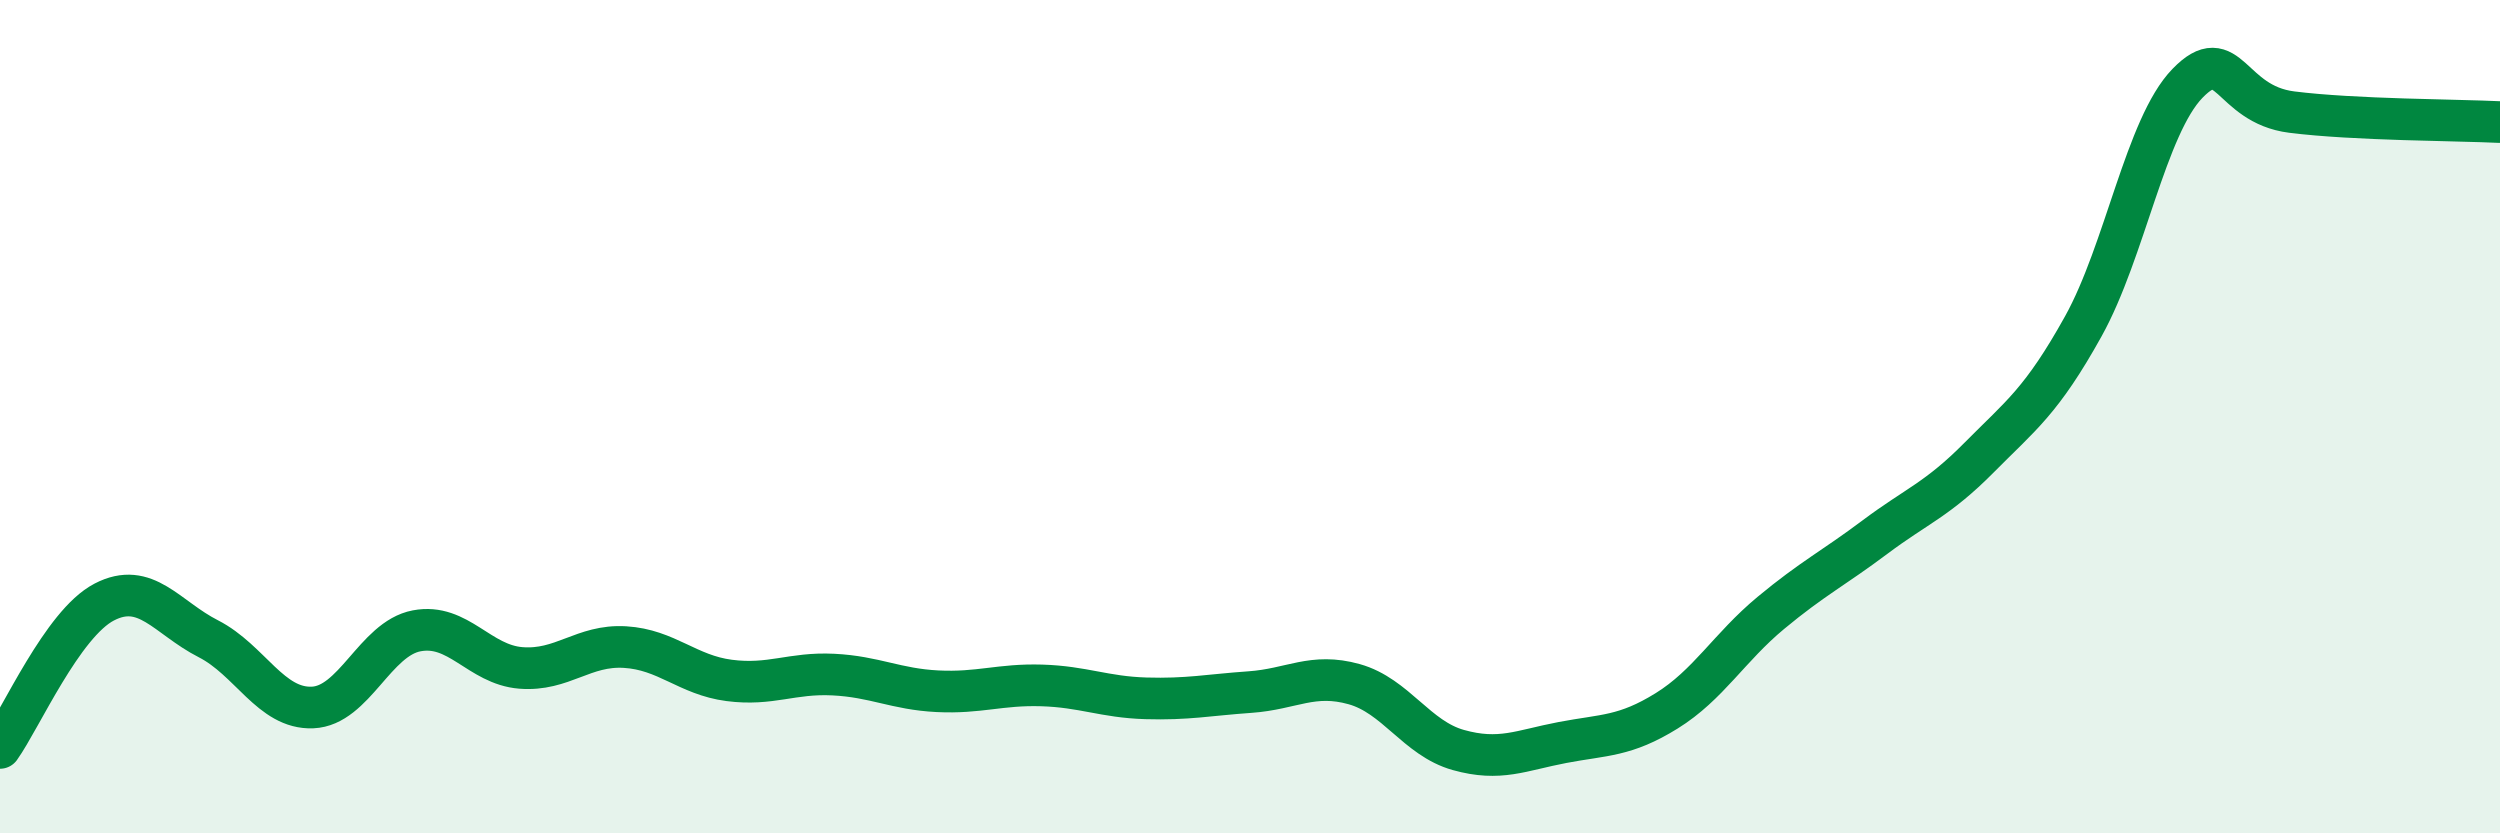
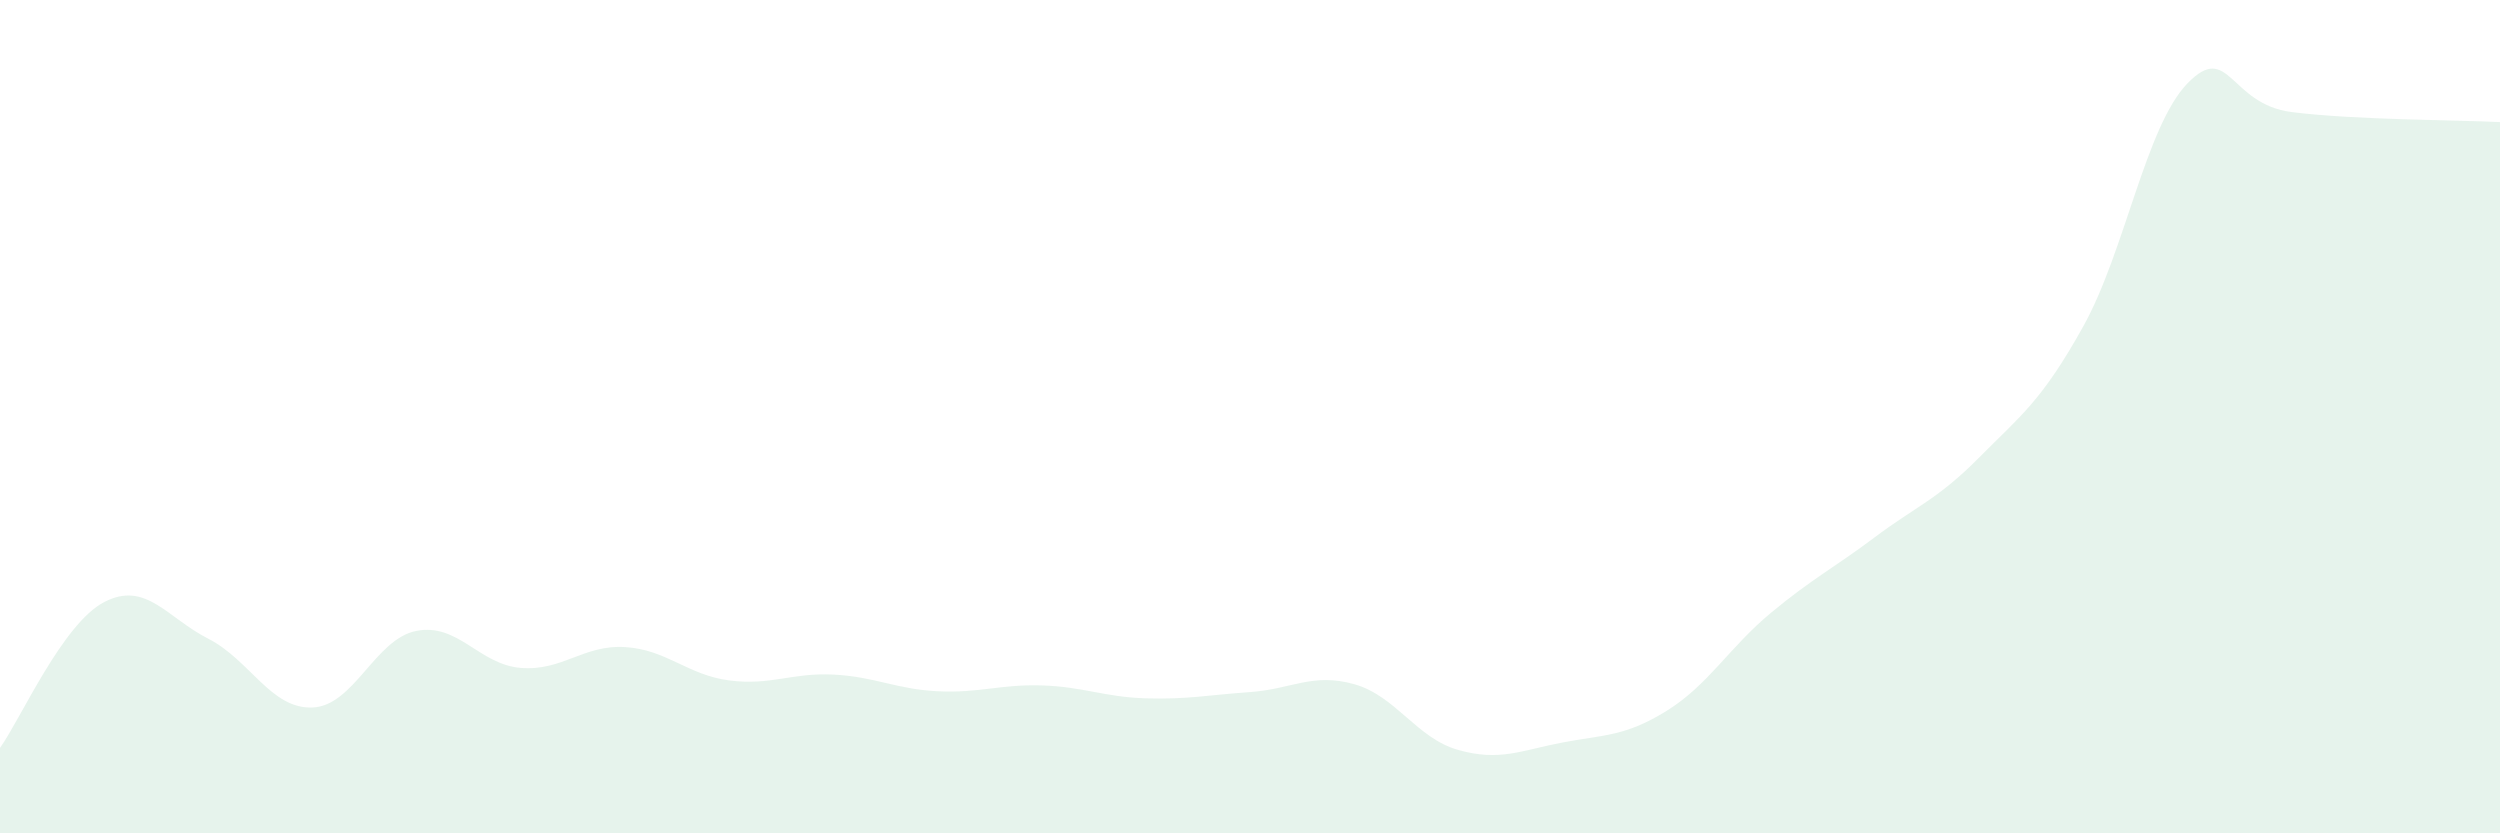
<svg xmlns="http://www.w3.org/2000/svg" width="60" height="20" viewBox="0 0 60 20">
  <path d="M 0,17.95 C 0.5,17.25 1.5,14.97 2.5,14.45 C 3.5,13.93 4,14.82 5,15.33 C 6,15.84 6.5,17.02 7.5,16.98 C 8.5,16.94 9,15.33 10,15.14 C 11,14.95 11.5,15.95 12.5,16.03 C 13.5,16.11 14,15.47 15,15.53 C 16,15.59 16.5,16.2 17.5,16.33 C 18.5,16.46 19,16.14 20,16.19 C 21,16.24 21.5,16.54 22.5,16.59 C 23.5,16.64 24,16.42 25,16.45 C 26,16.48 26.5,16.73 27.5,16.76 C 28.5,16.79 29,16.68 30,16.61 C 31,16.54 31.5,16.14 32.5,16.42 C 33.5,16.7 34,17.72 35,18 C 36,18.28 36.5,18.01 37.5,17.82 C 38.5,17.63 39,17.68 40,17.06 C 41,16.44 41.5,15.54 42.5,14.71 C 43.5,13.88 44,13.64 45,12.89 C 46,12.14 46.5,11.99 47.5,10.98 C 48.5,9.97 49,9.63 50,7.83 C 51,6.03 51.5,3.03 52.5,2 C 53.5,0.97 53.5,2.5 55,2.69 C 56.5,2.88 59,2.88 60,2.93L60 20L0 20Z" fill="#008740" opacity="0.1" stroke-linecap="round" stroke-linejoin="round" />
-   <path d="M 0,17.95 C 0.5,17.25 1.5,14.97 2.5,14.45 C 3.5,13.93 4,14.82 5,15.33 C 6,15.84 6.5,17.02 7.5,16.98 C 8.5,16.94 9,15.33 10,15.14 C 11,14.95 11.5,15.95 12.5,16.03 C 13.5,16.11 14,15.47 15,15.53 C 16,15.59 16.5,16.2 17.5,16.33 C 18.5,16.46 19,16.14 20,16.19 C 21,16.24 21.5,16.54 22.5,16.59 C 23.5,16.64 24,16.42 25,16.45 C 26,16.48 26.5,16.73 27.5,16.76 C 28.5,16.79 29,16.68 30,16.61 C 31,16.54 31.5,16.14 32.5,16.42 C 33.5,16.7 34,17.72 35,18 C 36,18.28 36.5,18.01 37.5,17.82 C 38.5,17.63 39,17.68 40,17.06 C 41,16.44 41.5,15.54 42.5,14.71 C 43.5,13.88 44,13.64 45,12.89 C 46,12.14 46.5,11.99 47.5,10.98 C 48.5,9.97 49,9.63 50,7.83 C 51,6.03 51.5,3.03 52.5,2 C 53.5,0.97 53.5,2.5 55,2.69 C 56.5,2.88 59,2.88 60,2.93" stroke="#008740" stroke-width="1" fill="none" stroke-linecap="round" stroke-linejoin="round" />
</svg>